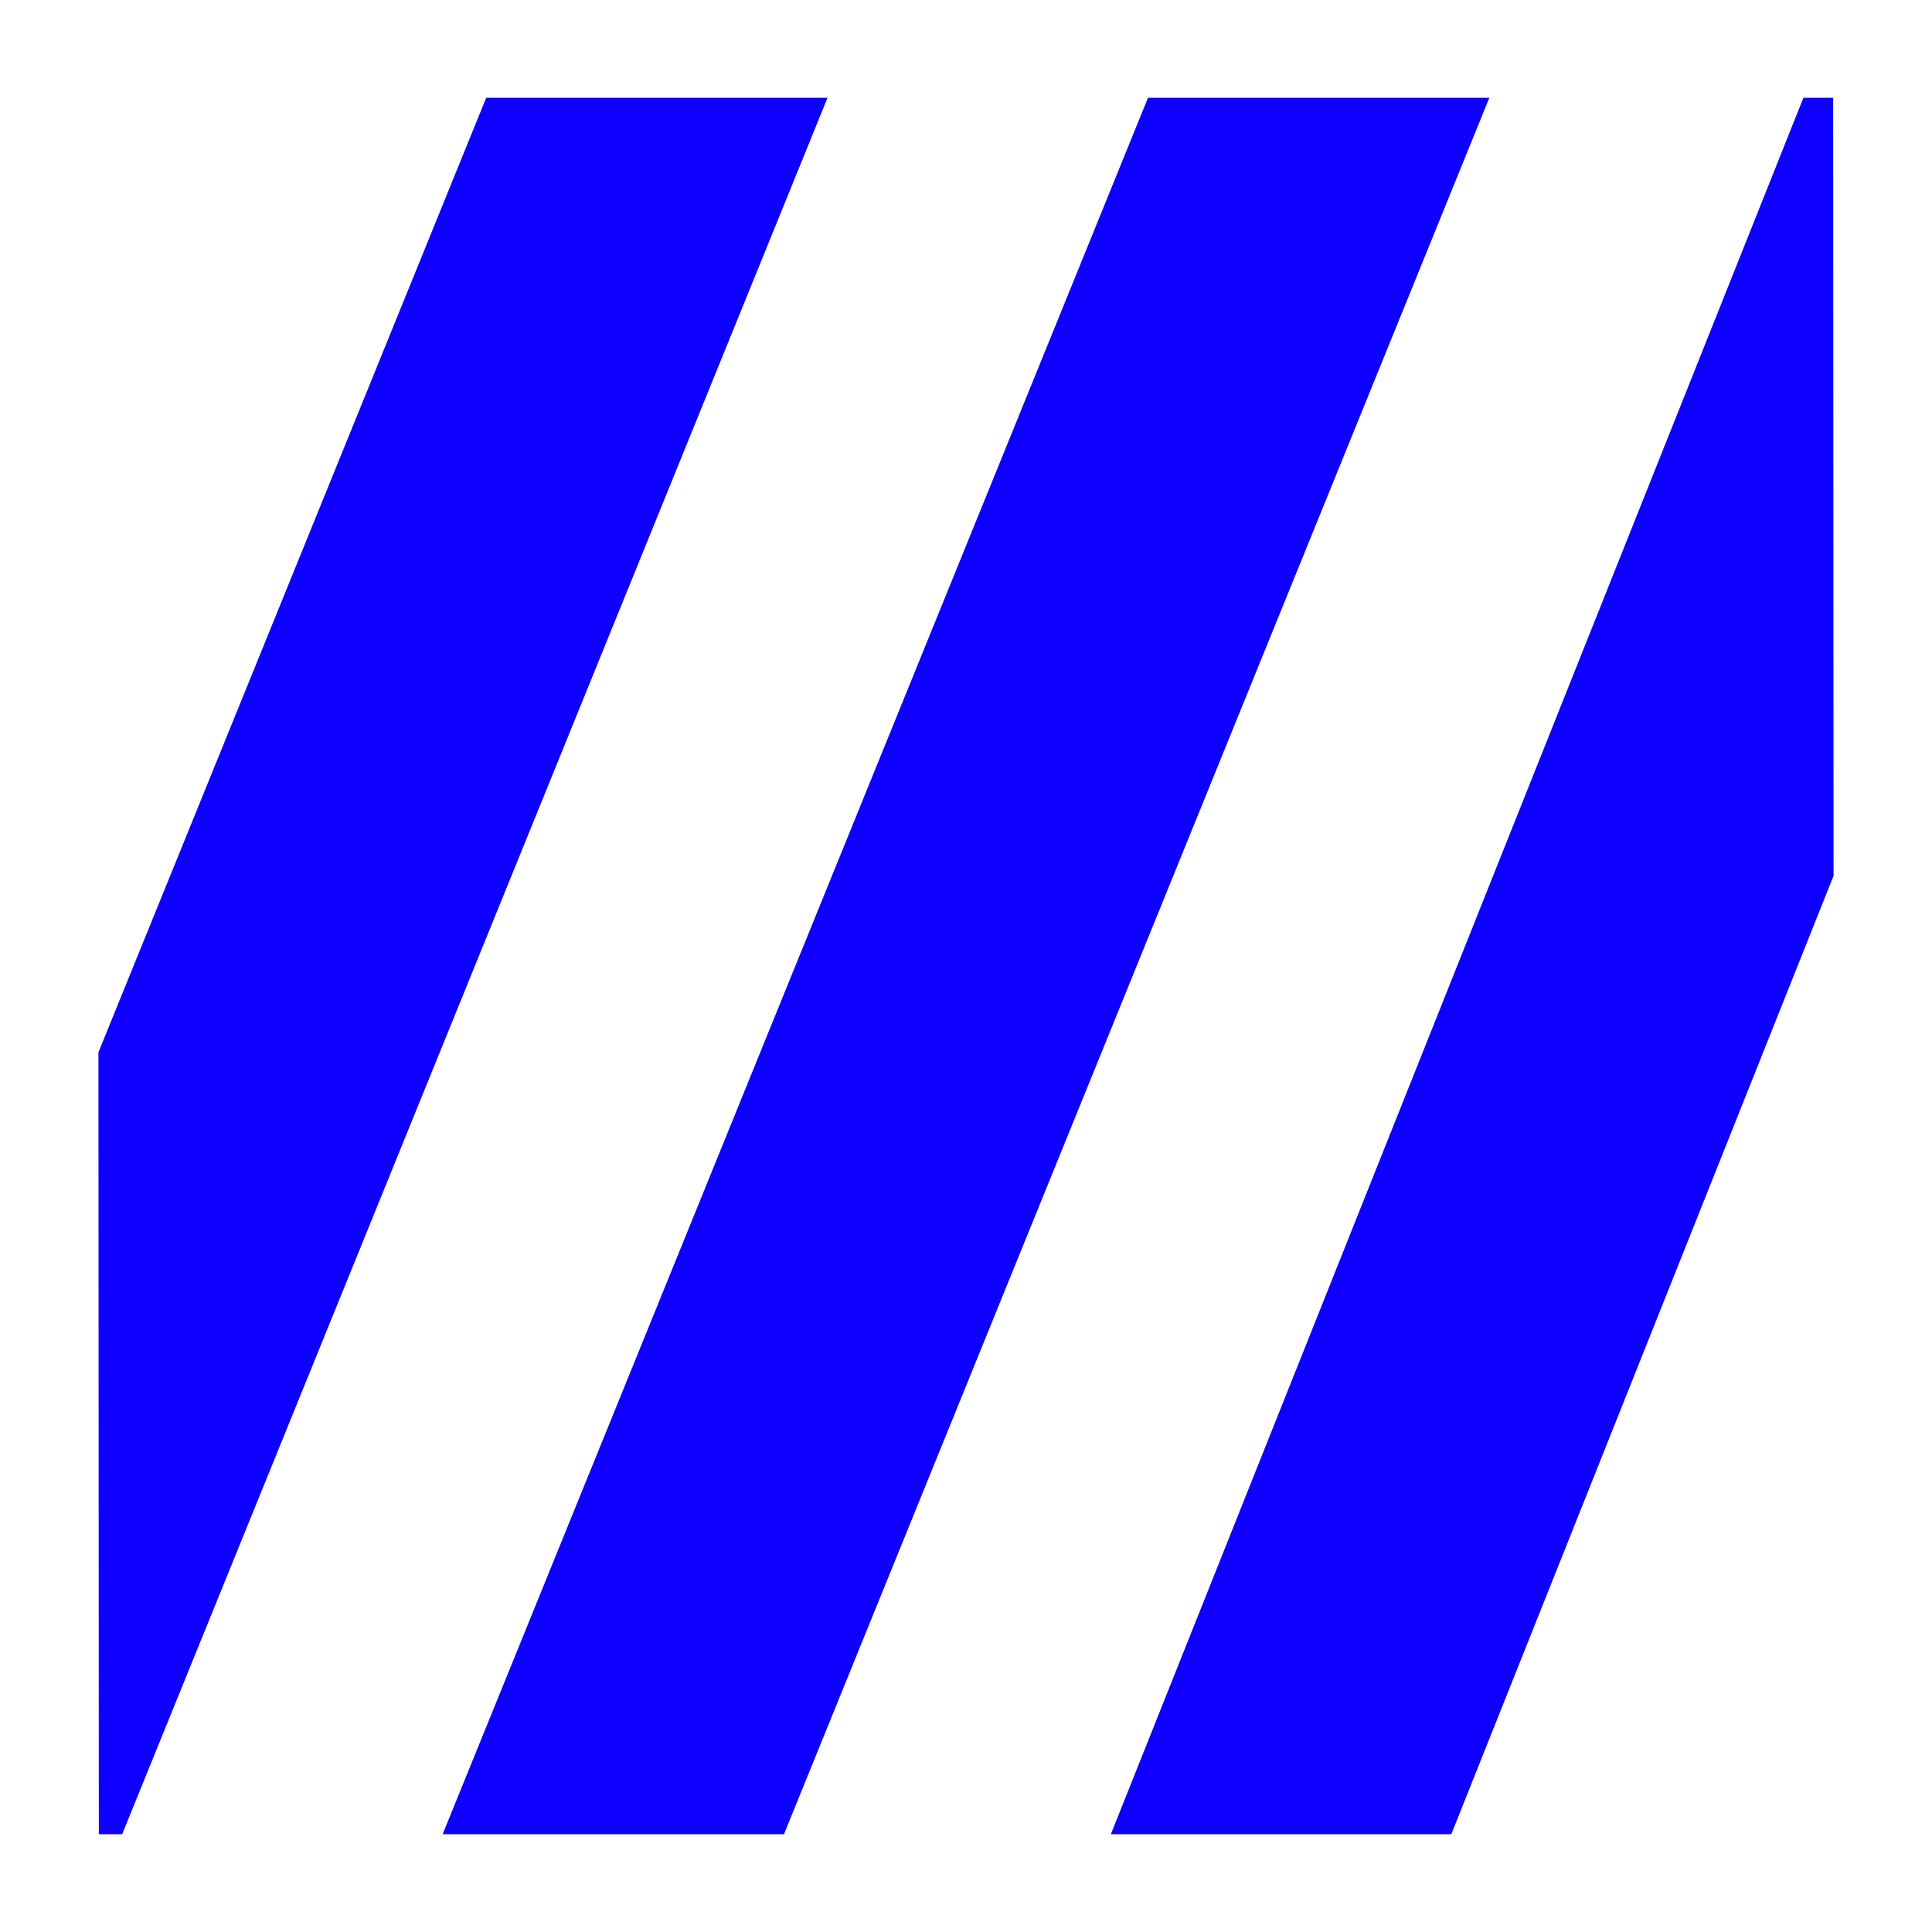
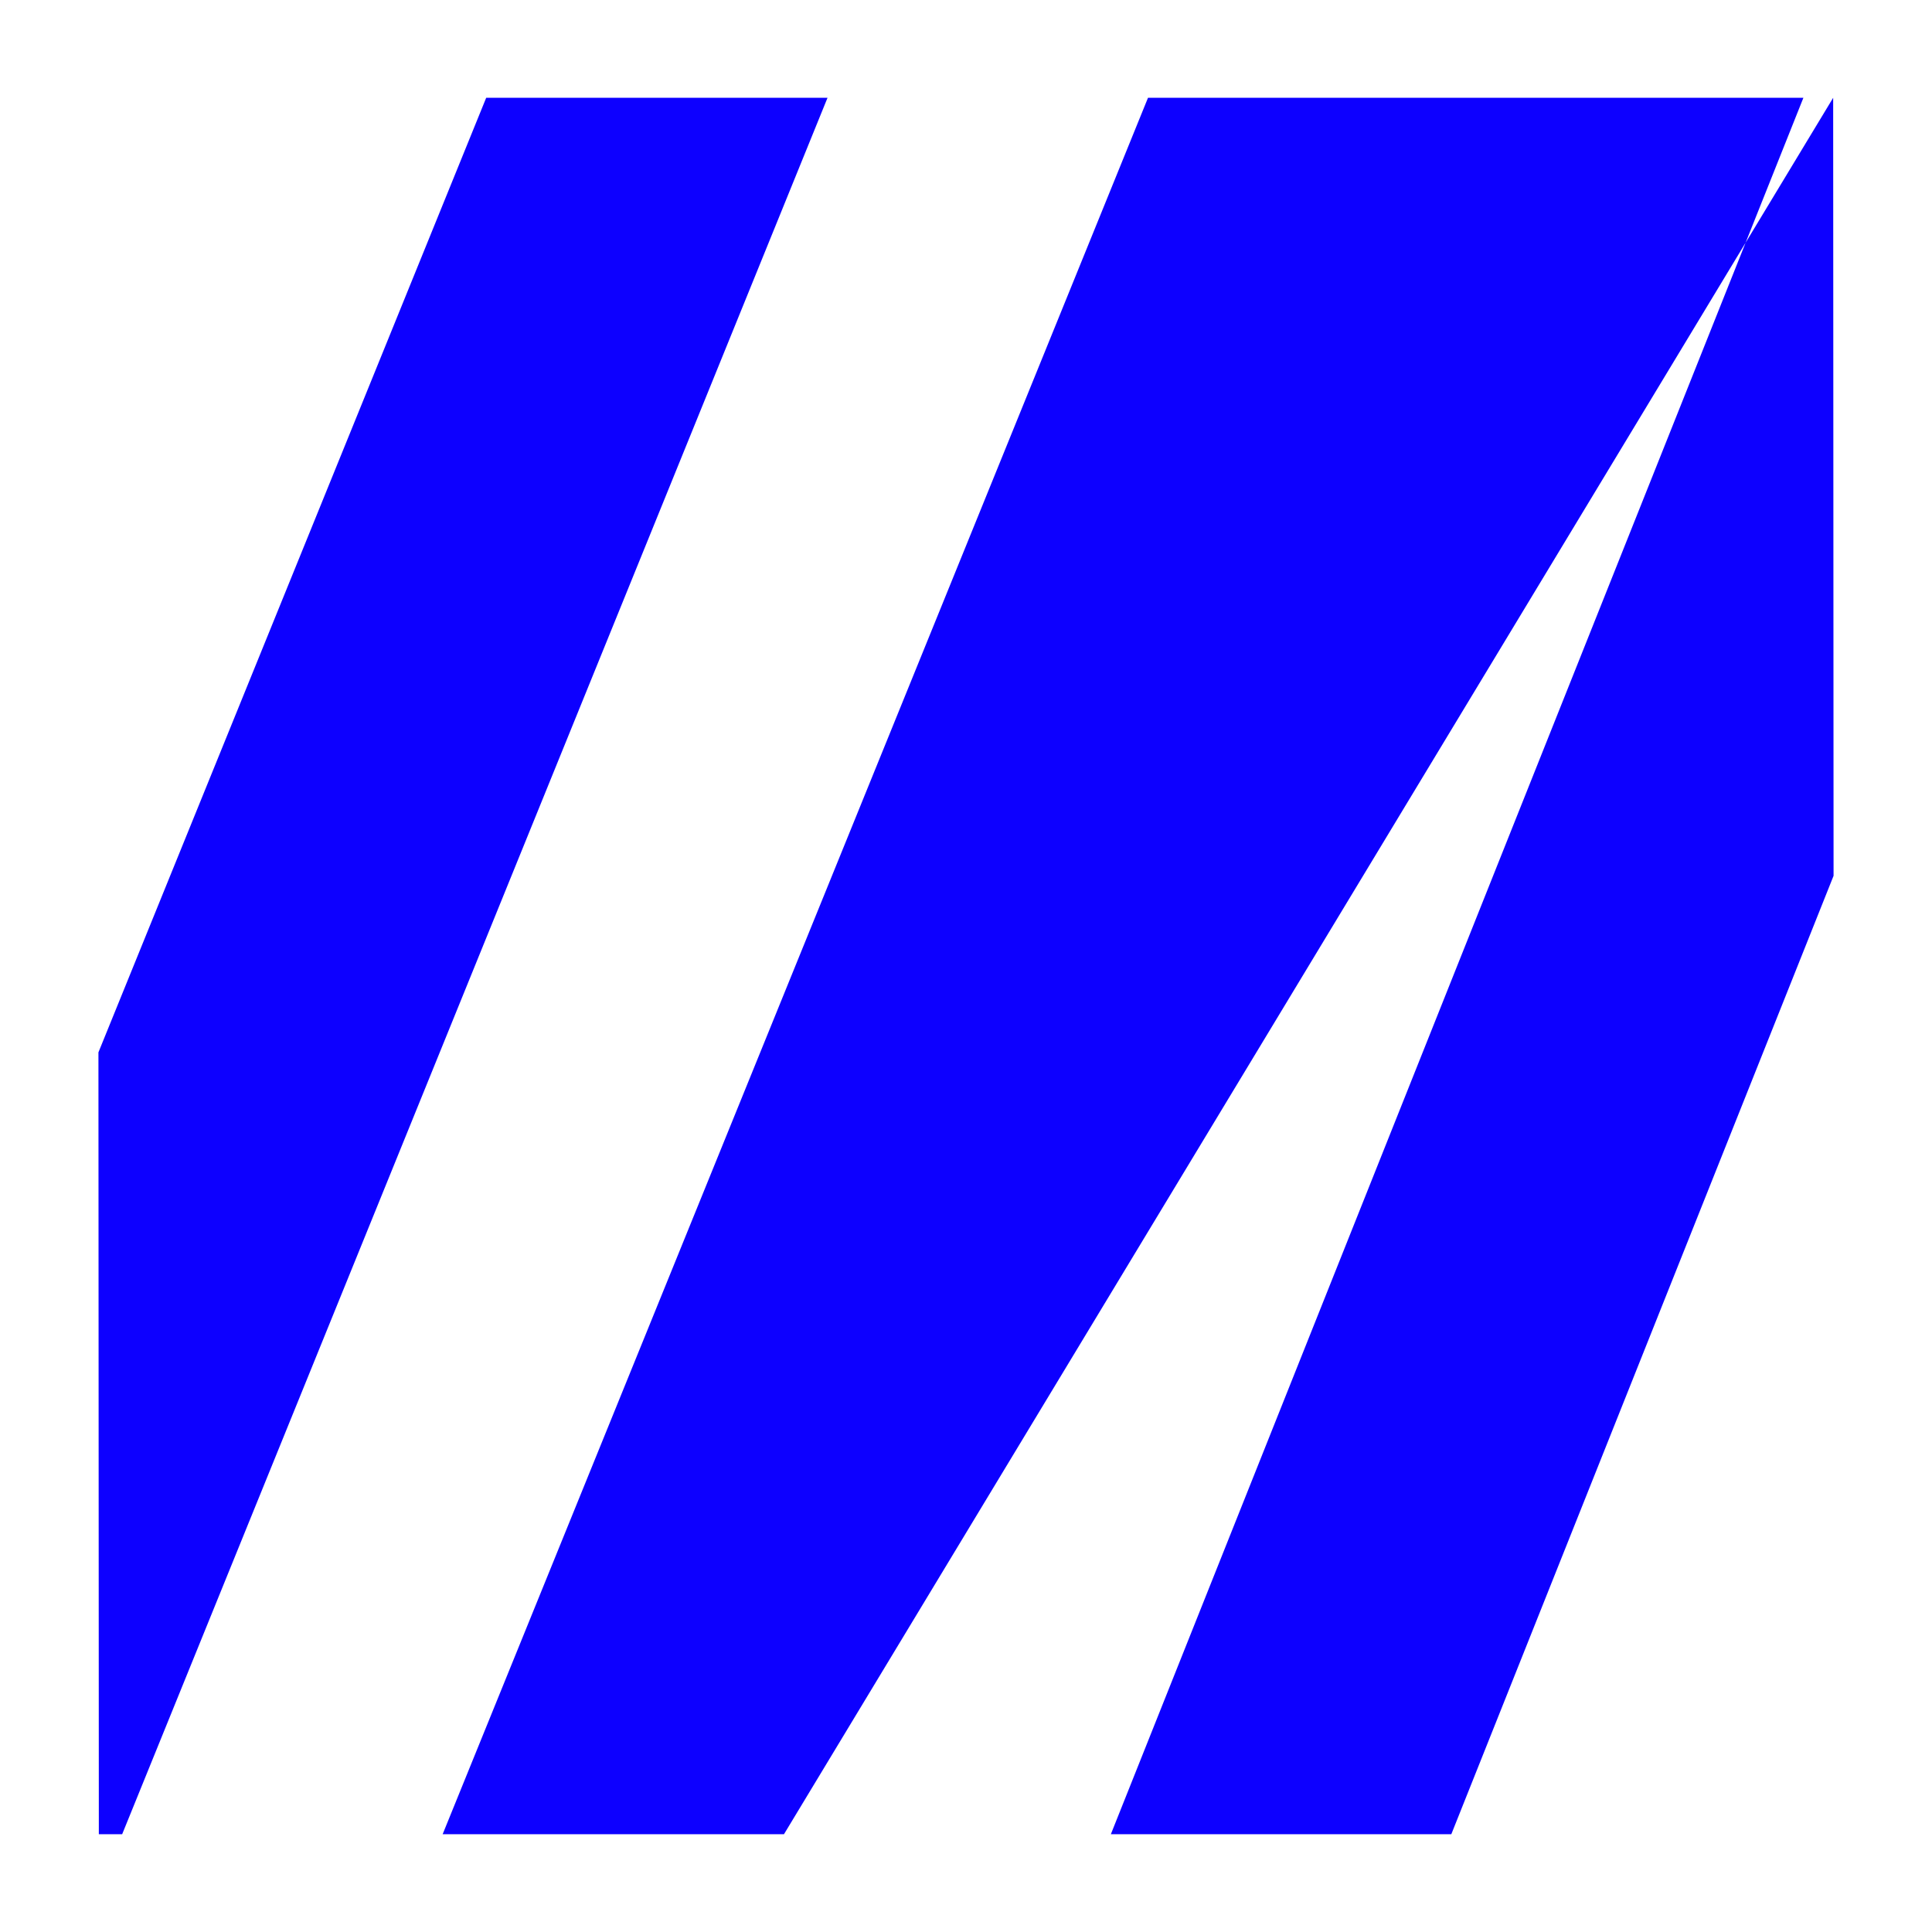
<svg xmlns="http://www.w3.org/2000/svg" width="100%" height="100%" viewBox="0 0 256 256" version="1.1" xml:space="preserve" style="fill-rule:evenodd;clip-rule:evenodd;stroke-linejoin:round;stroke-miterlimit:2;">
-   <path d="M13.043,139.442L64.423,12.957L109.651,12.957L16.187,243.043L13.096,243.043L13.043,139.442ZM242.904,12.957L242.957,116.047L192.307,243.043L147.194,243.043L238.96,12.957L242.904,12.957ZM197.344,12.957L103.881,243.043L58.653,243.043L152.116,12.957L197.344,12.957Z" style="fill:rgb(13,0,255);" />
+   <path d="M13.043,139.442L64.423,12.957L109.651,12.957L16.187,243.043L13.096,243.043L13.043,139.442ZM242.904,12.957L242.957,116.047L192.307,243.043L147.194,243.043L238.96,12.957L242.904,12.957ZL103.881,243.043L58.653,243.043L152.116,12.957L197.344,12.957Z" style="fill:rgb(13,0,255);" />
</svg>